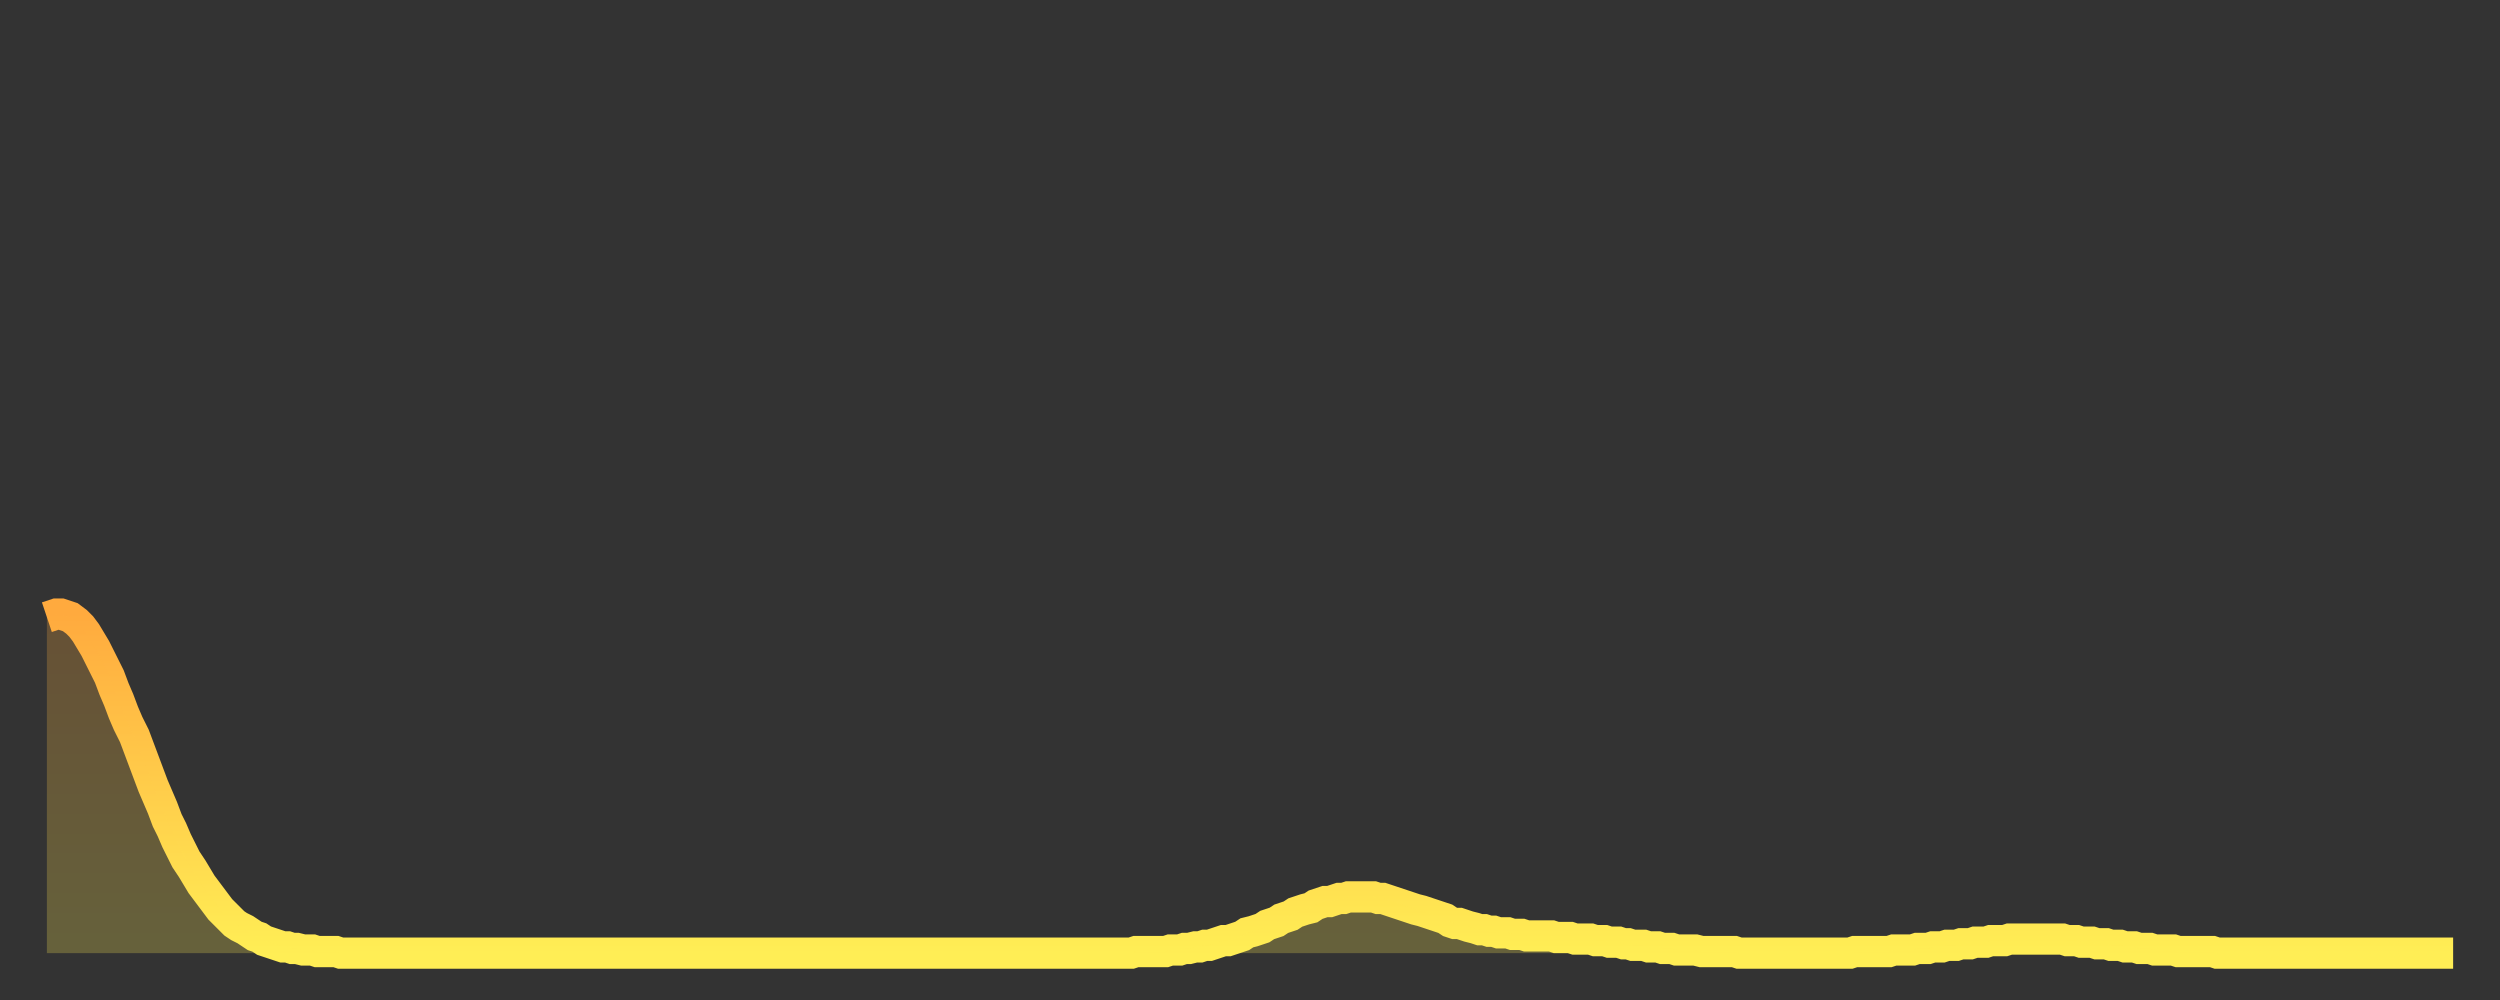
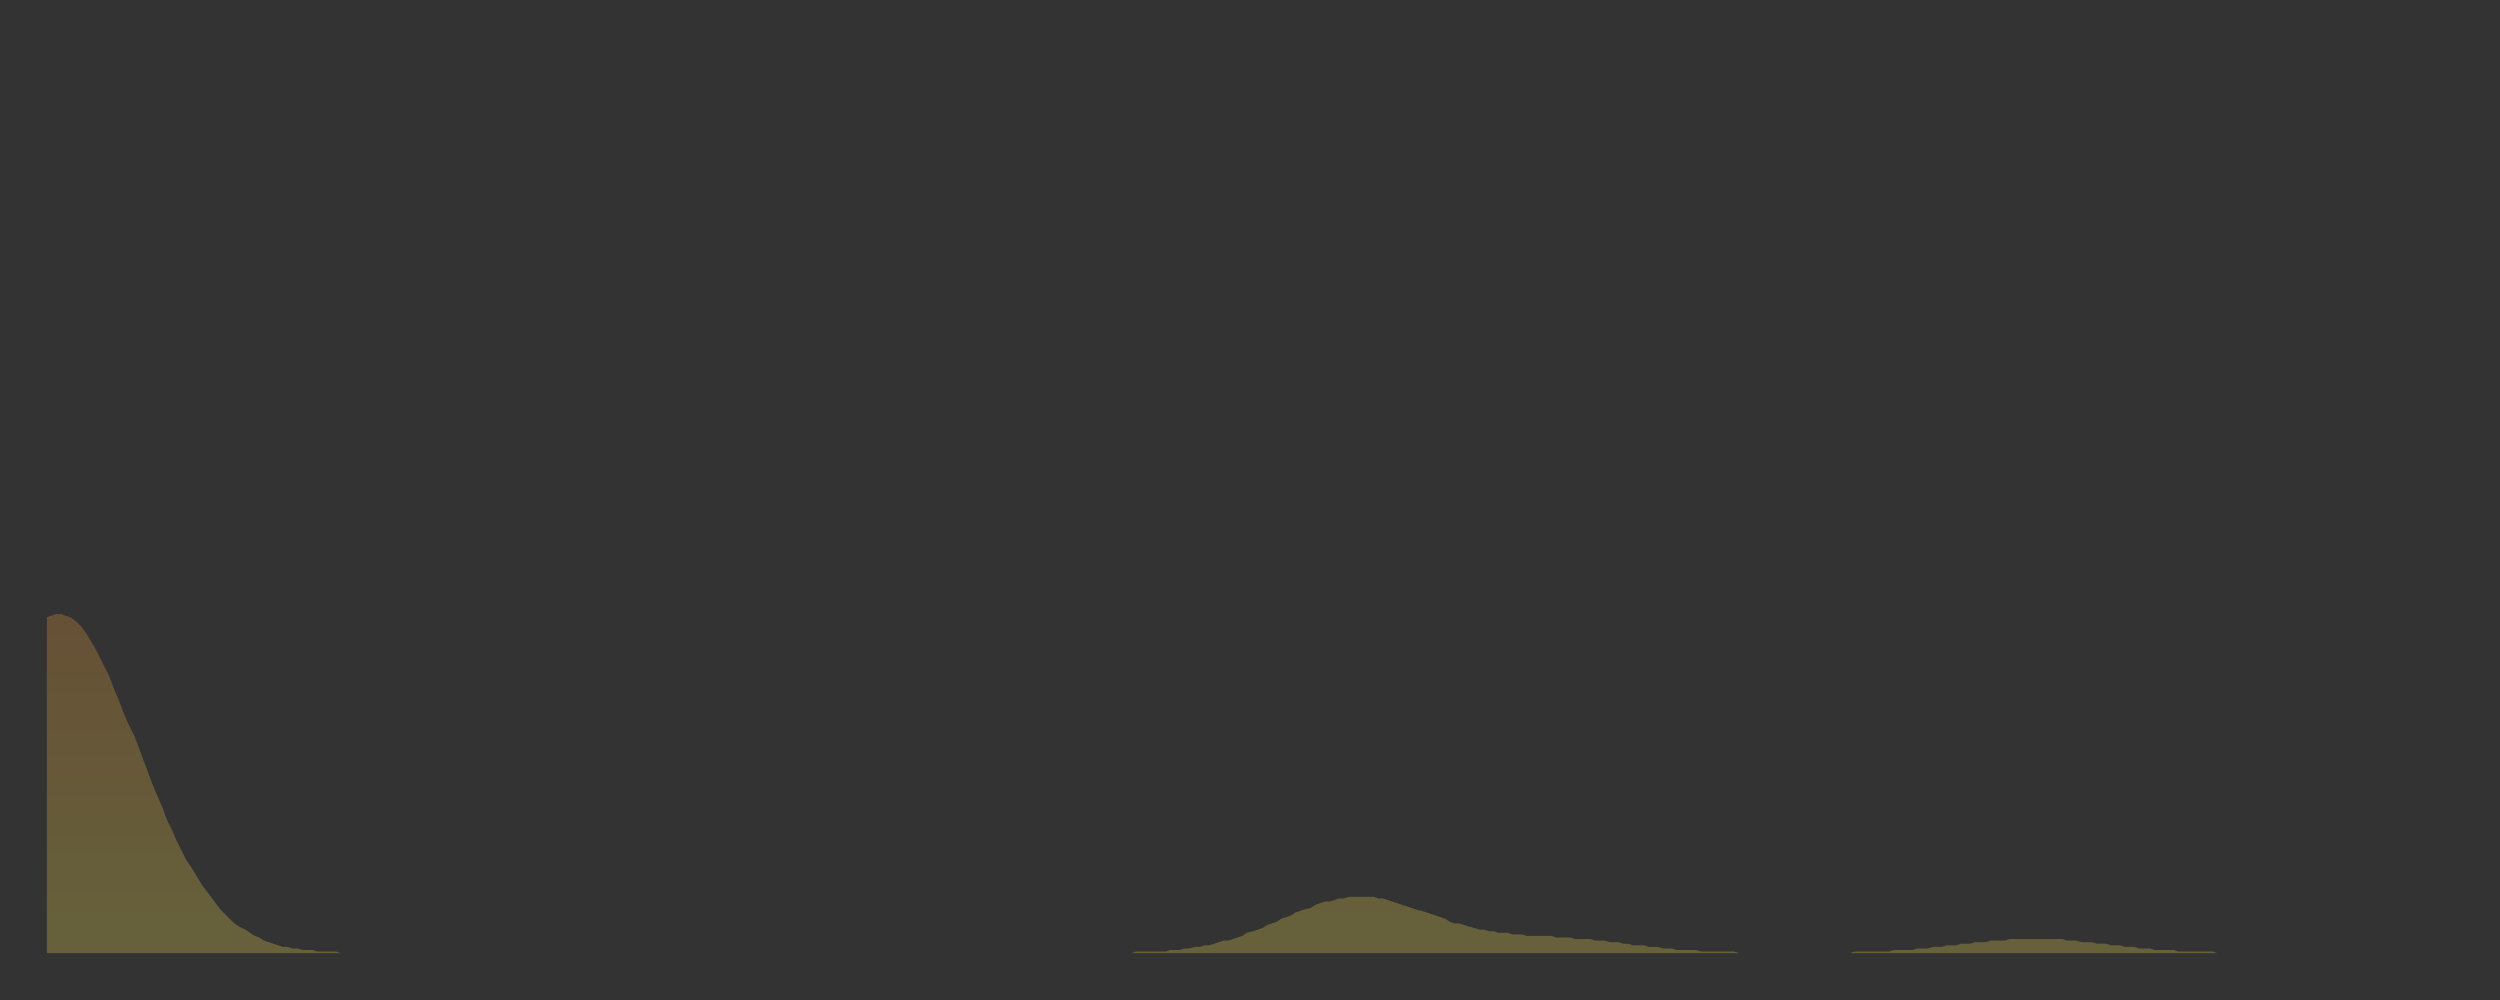
<svg xmlns="http://www.w3.org/2000/svg" baseProfile="full" height="64" version="1.1" width="160">
  <rect width="100%" height="100%" fill="#333333" stroke="none" />
  <defs>
    <linearGradient id="id1016976" x1="0" x2="0" y1="0" y2="1">
      <stop offset="0%" stop-color="#ffaa3e" />
      <stop offset="50%" stop-color="#ffcc4a" />
      <stop offset="100%" stop-color="#ffee55" />
    </linearGradient>
  </defs>
  <g transform="translate(3,3)">
    <g>
-       <path d="M 0.0 36.5 0.3 36.4 0.6 36.3 0.9 36.3 1.2 36.4 1.5 36.5 1.9 36.8 2.2 37.1 2.5 37.5 2.8 38.0 3.1 38.5 3.4 39.1 3.7 39.7 4.0 40.3 4.3 41.1 4.6 41.8 4.9 42.6 5.2 43.3 5.6 44.1 5.9 44.9 6.2 45.7 6.5 46.5 6.8 47.3 7.1 48.0 7.4 48.7 7.7 49.5 8.0 50.1 8.3 50.8 8.6 51.4 8.9 52.0 9.3 52.6 9.6 53.1 9.9 53.6 10.2 54.0 10.5 54.4 10.8 54.8 11.1 55.2 11.4 55.5 11.7 55.8 12.0 56.1 12.3 56.3 12.7 56.5 13.0 56.7 13.3 56.9 13.6 57.0 13.9 57.2 14.2 57.3 14.5 57.4 14.8 57.5 15.1 57.6 15.4 57.6 15.7 57.7 16.0 57.7 16.4 57.8 16.7 57.8 17.0 57.8 17.3 57.9 17.6 57.9 17.9 57.9 18.2 57.9 18.5 57.9 18.8 58.0 19.1 58.0 19.4 58.0 19.8 58.0 20.1 58.0 20.4 58.0 20.7 58.0 21.0 58.0 21.3 58.0 21.6 58.0 21.9 58.0 22.2 58.0 22.5 58.0 22.8 58.0 23.1 58.0 23.5 58.0 23.8 58.0 24.1 58.0 24.4 58.0 24.7 58.0 25.0 58.0 25.3 58.0 25.6 58.0 25.9 58.0 26.2 58.0 26.5 58.0 26.8 58.0 27.2 58.0 27.5 58.0 27.8 58.0 28.1 58.0 28.4 58.0 28.7 58.0 29.0 58.0 29.3 58.0 29.6 58.0 29.9 58.0 30.2 58.0 30.6 58.0 30.9 58.0 31.2 58.0 31.5 58.0 31.8 58.0 32.1 58.0 32.4 58.0 32.7 58.0 33.0 58.0 33.3 58.0 33.6 58.0 33.9 58.0 34.3 58.0 34.6 58.0 34.9 58.0 35.2 58.0 35.5 58.0 35.8 58.0 36.1 58.0 36.4 58.0 36.7 58.0 37.0 58.0 37.3 58.0 37.7 58.0 38.0 58.0 38.3 58.0 38.6 58.0 38.9 58.0 39.2 58.0 39.5 58.0 39.8 58.0 40.1 58.0 40.4 58.0 40.7 58.0 41.0 58.0 41.4 58.0 41.7 58.0 42.0 58.0 42.3 58.0 42.6 58.0 42.9 58.0 43.2 58.0 43.5 58.0 43.8 58.0 44.1 58.0 44.4 58.0 44.7 58.0 45.1 58.0 45.4 58.0 45.7 58.0 46.0 58.0 46.3 58.0 46.6 58.0 46.9 58.0 47.2 58.0 47.5 58.0 47.8 58.0 48.1 58.0 48.5 58.0 48.8 58.0 49.1 58.0 49.4 58.0 49.7 58.0 50.0 58.0 50.3 58.0 50.6 58.0 50.9 58.0 51.2 58.0 51.5 58.0 51.8 58.0 52.2 58.0 52.5 58.0 52.8 58.0 53.1 58.0 53.4 58.0 53.7 58.0 54.0 58.0 54.3 58.0 54.6 58.0 54.9 58.0 55.2 58.0 55.6 58.0 55.9 58.0 56.2 58.0 56.5 58.0 56.8 58.0 57.1 58.0 57.4 58.0 57.7 58.0 58.0 58.0 58.3 58.0 58.6 58.0 58.9 58.0 59.3 58.0 59.6 58.0 59.9 58.0 60.2 58.0 60.5 58.0 60.8 58.0 61.1 58.0 61.4 58.0 61.7 58.0 62.0 58.0 62.3 58.0 62.6 58.0 63.0 58.0 63.3 58.0 63.6 58.0 63.9 58.0 64.2 58.0 64.5 58.0 64.8 58.0 65.1 58.0 65.4 58.0 65.7 58.0 66.0 58.0 66.4 58.0 66.7 58.0 67.0 58.0 67.3 58.0 67.6 58.0 67.9 58.0 68.2 58.0 68.5 58.0 68.8 58.0 69.1 58.0 69.4 58.0 69.7 57.9 70.1 57.9 70.4 57.9 70.7 57.9 71.0 57.9 71.3 57.9 71.6 57.9 71.9 57.8 72.2 57.8 72.5 57.8 72.8 57.7 73.1 57.7 73.5 57.6 73.8 57.6 74.1 57.5 74.4 57.5 74.7 57.4 75.0 57.3 75.3 57.2 75.6 57.2 75.9 57.1 76.2 57.0 76.5 56.9 76.8 56.7 77.2 56.6 77.5 56.5 77.8 56.4 78.1 56.2 78.4 56.1 78.7 56.0 79.0 55.8 79.3 55.7 79.6 55.6 79.9 55.4 80.2 55.3 80.5 55.2 80.9 55.1 81.2 54.9 81.5 54.8 81.8 54.7 82.1 54.7 82.4 54.6 82.7 54.5 83.0 54.5 83.3 54.4 83.6 54.4 83.9 54.4 84.3 54.4 84.6 54.4 84.9 54.4 85.2 54.5 85.5 54.5 85.8 54.6 86.1 54.7 86.4 54.8 86.7 54.9 87.0 55.0 87.3 55.1 87.6 55.2 88.0 55.3 88.3 55.4 88.6 55.5 88.9 55.6 89.2 55.7 89.5 55.8 89.8 56.0 90.1 56.1 90.4 56.1 90.7 56.2 91.0 56.3 91.4 56.4 91.7 56.5 92.0 56.5 92.3 56.6 92.6 56.6 92.9 56.7 93.2 56.7 93.5 56.7 93.8 56.8 94.1 56.8 94.4 56.8 94.7 56.9 95.1 56.9 95.4 56.9 95.7 56.9 96.0 56.9 96.3 56.9 96.6 57.0 96.9 57.0 97.2 57.0 97.5 57.0 97.8 57.1 98.1 57.1 98.4 57.1 98.8 57.1 99.1 57.2 99.4 57.2 99.7 57.2 100.0 57.3 100.3 57.3 100.6 57.3 100.9 57.4 101.2 57.4 101.5 57.5 101.8 57.5 102.2 57.5 102.5 57.6 102.8 57.6 103.1 57.6 103.4 57.7 103.7 57.7 104.0 57.7 104.3 57.8 104.6 57.8 104.9 57.8 105.2 57.8 105.5 57.8 105.9 57.9 106.2 57.9 106.5 57.9 106.8 57.9 107.1 57.9 107.4 57.9 107.7 57.9 108.0 57.9 108.3 58.0 108.6 58.0 108.9 58.0 109.3 58.0 109.6 58.0 109.9 58.0 110.2 58.0 110.5 58.0 110.8 58.0 111.1 58.0 111.4 58.0 111.7 58.0 112.0 58.0 112.3 58.0 112.6 58.0 113.0 58.0 113.3 58.0 113.6 58.0 113.9 58.0 114.2 58.0 114.5 58.0 114.8 58.0 115.1 58.0 115.4 58.0 115.7 57.9 116.0 57.9 116.3 57.9 116.7 57.9 117.0 57.9 117.3 57.9 117.6 57.9 117.9 57.9 118.2 57.8 118.5 57.8 118.8 57.8 119.1 57.8 119.4 57.8 119.7 57.7 120.1 57.7 120.4 57.7 120.7 57.6 121.0 57.6 121.3 57.6 121.6 57.5 121.9 57.5 122.2 57.5 122.5 57.4 122.8 57.4 123.1 57.4 123.4 57.3 123.8 57.3 124.1 57.3 124.4 57.2 124.7 57.2 125.0 57.2 125.3 57.2 125.6 57.1 125.9 57.1 126.2 57.1 126.5 57.1 126.8 57.1 127.2 57.1 127.5 57.1 127.8 57.1 128.1 57.1 128.4 57.1 128.7 57.1 129.0 57.1 129.3 57.2 129.6 57.2 129.9 57.2 130.2 57.3 130.5 57.3 130.9 57.3 131.2 57.4 131.5 57.4 131.8 57.4 132.1 57.5 132.4 57.5 132.7 57.5 133.0 57.6 133.3 57.6 133.6 57.6 133.9 57.7 134.2 57.7 134.6 57.7 134.9 57.8 135.2 57.8 135.5 57.8 135.8 57.8 136.1 57.8 136.4 57.9 136.7 57.9 137.0 57.9 137.3 57.9 137.6 57.9 138.0 57.9 138.3 57.9 138.6 57.9 138.9 58.0 139.2 58.0 139.5 58.0 139.8 58.0 140.1 58.0 140.4 58.0 140.7 58.0 141.0 58.0 141.3 58.0 141.7 58.0 142.0 58.0 142.3 58.0 142.6 58.0 142.9 58.0 143.2 58.0 143.5 58.0 143.8 58.0 144.1 58.0 144.4 58.0 144.7 58.0 145.1 58.0 145.4 58.0 145.7 58.0 146.0 58.0 146.3 58.0 146.6 58.0 146.9 58.0 147.2 58.0 147.5 58.0 147.8 58.0 148.1 58.0 148.4 58.0 148.8 58.0 149.1 58.0 149.4 58.0 149.7 58.0 150.0 58.0 150.3 58.0 150.6 58.0 150.9 58.0 151.2 58.0 151.5 58.0 151.8 58.0 152.1 58.0 152.5 58.0 152.8 58.0 153.1 58.0 153.4 58.0 153.7 58.0 154.0 58.0" fill="none" id="graph-curve" opacity="1" stroke="url(#id1016976)" stroke-width="2" />
      <path d="M 0 58 L 0.0 36.5 0.3 36.4 0.6 36.3 0.9 36.3 1.2 36.4 1.5 36.5 1.9 36.8 2.2 37.1 2.5 37.5 2.8 38.0 3.1 38.5 3.4 39.1 3.7 39.7 4.0 40.3 4.3 41.1 4.6 41.8 4.9 42.6 5.2 43.3 5.6 44.1 5.9 44.9 6.2 45.7 6.5 46.5 6.8 47.3 7.1 48.0 7.4 48.7 7.7 49.5 8.0 50.1 8.3 50.8 8.6 51.4 8.9 52.0 9.3 52.6 9.6 53.1 9.9 53.6 10.2 54.0 10.5 54.4 10.8 54.8 11.1 55.2 11.4 55.5 11.7 55.8 12.0 56.1 12.3 56.3 12.7 56.5 13.0 56.7 13.3 56.9 13.6 57.0 13.9 57.2 14.2 57.3 14.5 57.4 14.8 57.5 15.1 57.6 15.4 57.6 15.7 57.7 16.0 57.7 16.4 57.8 16.7 57.8 17.0 57.8 17.3 57.9 17.6 57.9 17.9 57.9 18.2 57.9 18.5 57.9 18.8 58.0 19.1 58.0 19.4 58.0 19.8 58.0 20.1 58.0 20.4 58.0 20.7 58.0 21.0 58.0 21.3 58.0 21.6 58.0 21.9 58.0 22.2 58.0 22.5 58.0 22.8 58.0 23.1 58.0 23.5 58.0 23.8 58.0 24.1 58.0 24.4 58.0 24.7 58.0 25.0 58.0 25.3 58.0 25.6 58.0 25.9 58.0 26.2 58.0 26.5 58.0 26.8 58.0 27.2 58.0 27.5 58.0 27.8 58.0 28.1 58.0 28.4 58.0 28.7 58.0 29.0 58.0 29.3 58.0 29.6 58.0 29.9 58.0 30.2 58.0 30.6 58.0 30.9 58.0 31.2 58.0 31.5 58.0 31.8 58.0 32.1 58.0 32.4 58.0 32.7 58.0 33.0 58.0 33.3 58.0 33.6 58.0 33.9 58.0 34.3 58.0 34.6 58.0 34.9 58.0 35.2 58.0 35.5 58.0 35.8 58.0 36.1 58.0 36.4 58.0 36.7 58.0 37.0 58.0 37.3 58.0 37.7 58.0 38.0 58.0 38.3 58.0 38.6 58.0 38.9 58.0 39.2 58.0 39.5 58.0 39.8 58.0 40.1 58.0 40.4 58.0 40.7 58.0 41.0 58.0 41.4 58.0 41.7 58.0 42.0 58.0 42.3 58.0 42.6 58.0 42.9 58.0 43.2 58.0 43.5 58.0 43.8 58.0 44.1 58.0 44.4 58.0 44.7 58.0 45.1 58.0 45.4 58.0 45.7 58.0 46.0 58.0 46.3 58.0 46.6 58.0 46.9 58.0 47.2 58.0 47.5 58.0 47.8 58.0 48.1 58.0 48.5 58.0 48.8 58.0 49.1 58.0 49.4 58.0 49.7 58.0 50.0 58.0 50.3 58.0 50.6 58.0 50.9 58.0 51.2 58.0 51.5 58.0 51.8 58.0 52.2 58.0 52.5 58.0 52.8 58.0 53.1 58.0 53.4 58.0 53.7 58.0 54.0 58.0 54.3 58.0 54.6 58.0 54.9 58.0 55.2 58.0 55.6 58.0 55.9 58.0 56.2 58.0 56.5 58.0 56.8 58.0 57.1 58.0 57.4 58.0 57.7 58.0 58.0 58.0 58.3 58.0 58.6 58.0 58.9 58.0 59.3 58.0 59.6 58.0 59.9 58.0 60.2 58.0 60.5 58.0 60.8 58.0 61.1 58.0 61.4 58.0 61.7 58.0 62.0 58.0 62.3 58.0 62.6 58.0 63.0 58.0 63.3 58.0 63.6 58.0 63.9 58.0 64.2 58.0 64.5 58.0 64.8 58.0 65.1 58.0 65.4 58.0 65.7 58.0 66.0 58.0 66.4 58.0 66.7 58.0 67.0 58.0 67.3 58.0 67.6 58.0 67.9 58.0 68.2 58.0 68.5 58.0 68.8 58.0 69.1 58.0 69.4 58.0 69.7 57.9 70.1 57.9 70.4 57.9 70.7 57.9 71.0 57.9 71.3 57.9 71.6 57.9 71.9 57.8 72.2 57.8 72.5 57.8 72.8 57.7 73.1 57.7 73.5 57.6 73.8 57.6 74.1 57.5 74.4 57.5 74.7 57.4 75.0 57.3 75.3 57.2 75.6 57.2 75.9 57.1 76.2 57.0 76.5 56.9 76.8 56.7 77.2 56.6 77.5 56.5 77.8 56.4 78.1 56.2 78.4 56.1 78.7 56.0 79.0 55.8 79.3 55.7 79.6 55.6 79.9 55.4 80.2 55.3 80.5 55.2 80.9 55.1 81.2 54.9 81.5 54.8 81.8 54.7 82.1 54.7 82.4 54.6 82.7 54.5 83.0 54.5 83.3 54.4 83.6 54.4 83.9 54.4 84.3 54.4 84.6 54.4 84.9 54.4 85.2 54.5 85.5 54.5 85.8 54.6 86.1 54.7 86.4 54.8 86.7 54.9 87.0 55.0 87.3 55.1 87.6 55.2 88.0 55.3 88.3 55.4 88.6 55.5 88.9 55.6 89.2 55.7 89.5 55.8 89.8 56.0 90.1 56.1 90.4 56.1 90.7 56.2 91.0 56.3 91.4 56.4 91.7 56.5 92.0 56.5 92.3 56.6 92.6 56.6 92.9 56.7 93.2 56.7 93.5 56.7 93.8 56.8 94.1 56.8 94.4 56.8 94.7 56.9 95.1 56.9 95.4 56.9 95.7 56.9 96.0 56.9 96.3 56.9 96.6 57.0 96.9 57.0 97.2 57.0 97.5 57.0 97.8 57.1 98.1 57.1 98.4 57.1 98.8 57.1 99.1 57.2 99.4 57.2 99.7 57.2 100.0 57.3 100.3 57.3 100.6 57.3 100.9 57.4 101.2 57.4 101.5 57.5 101.8 57.5 102.2 57.5 102.5 57.6 102.8 57.6 103.1 57.6 103.4 57.7 103.7 57.7 104.0 57.7 104.3 57.8 104.6 57.8 104.9 57.8 105.2 57.8 105.5 57.8 105.9 57.9 106.2 57.9 106.5 57.9 106.8 57.9 107.1 57.9 107.4 57.9 107.7 57.9 108.0 57.9 108.3 58.0 108.6 58.0 108.9 58.0 109.3 58.0 109.6 58.0 109.9 58.0 110.2 58.0 110.5 58.0 110.8 58.0 111.1 58.0 111.4 58.0 111.7 58.0 112.0 58.0 112.3 58.0 112.6 58.0 113.0 58.0 113.3 58.0 113.6 58.0 113.9 58.0 114.2 58.0 114.5 58.0 114.8 58.0 115.1 58.0 115.4 58.0 115.7 57.9 116.0 57.9 116.3 57.9 116.7 57.9 117.0 57.9 117.3 57.9 117.6 57.9 117.9 57.9 118.2 57.8 118.5 57.8 118.8 57.8 119.1 57.8 119.4 57.8 119.7 57.7 120.1 57.7 120.4 57.7 120.7 57.6 121.0 57.6 121.3 57.6 121.6 57.5 121.9 57.5 122.2 57.5 122.5 57.4 122.8 57.4 123.1 57.4 123.4 57.3 123.8 57.3 124.1 57.3 124.4 57.2 124.7 57.2 125.0 57.2 125.3 57.2 125.6 57.1 125.9 57.1 126.2 57.1 126.5 57.1 126.8 57.1 127.2 57.1 127.5 57.1 127.8 57.1 128.1 57.1 128.4 57.1 128.7 57.1 129.0 57.1 129.3 57.2 129.6 57.2 129.9 57.2 130.2 57.3 130.5 57.3 130.9 57.3 131.2 57.4 131.5 57.4 131.8 57.4 132.1 57.5 132.4 57.5 132.7 57.5 133.0 57.6 133.3 57.6 133.6 57.6 133.9 57.7 134.2 57.7 134.6 57.7 134.9 57.8 135.2 57.8 135.5 57.8 135.8 57.8 136.1 57.8 136.4 57.9 136.7 57.9 137.0 57.9 137.3 57.9 137.6 57.9 138.0 57.9 138.3 57.9 138.6 57.9 138.9 58.0 139.2 58.0 139.5 58.0 139.8 58.0 140.1 58.0 140.4 58.0 140.7 58.0 141.0 58.0 141.3 58.0 141.7 58.0 142.0 58.0 142.3 58.0 142.6 58.0 142.9 58.0 143.2 58.0 143.5 58.0 143.8 58.0 144.1 58.0 144.4 58.0 144.7 58.0 145.1 58.0 145.4 58.0 145.7 58.0 146.0 58.0 146.3 58.0 146.6 58.0 146.9 58.0 147.2 58.0 147.5 58.0 147.8 58.0 148.1 58.0 148.4 58.0 148.8 58.0 149.1 58.0 149.4 58.0 149.7 58.0 150.0 58.0 150.3 58.0 150.6 58.0 150.9 58.0 151.2 58.0 151.5 58.0 151.8 58.0 152.1 58.0 152.5 58.0 152.8 58.0 153.1 58.0 153.4 58.0 153.7 58.0 154.0 58.0 154 58" fill="url(#id1016976)" fill-opacity=".25" id="graph-shadow" />
    </g>
  </g>
</svg>